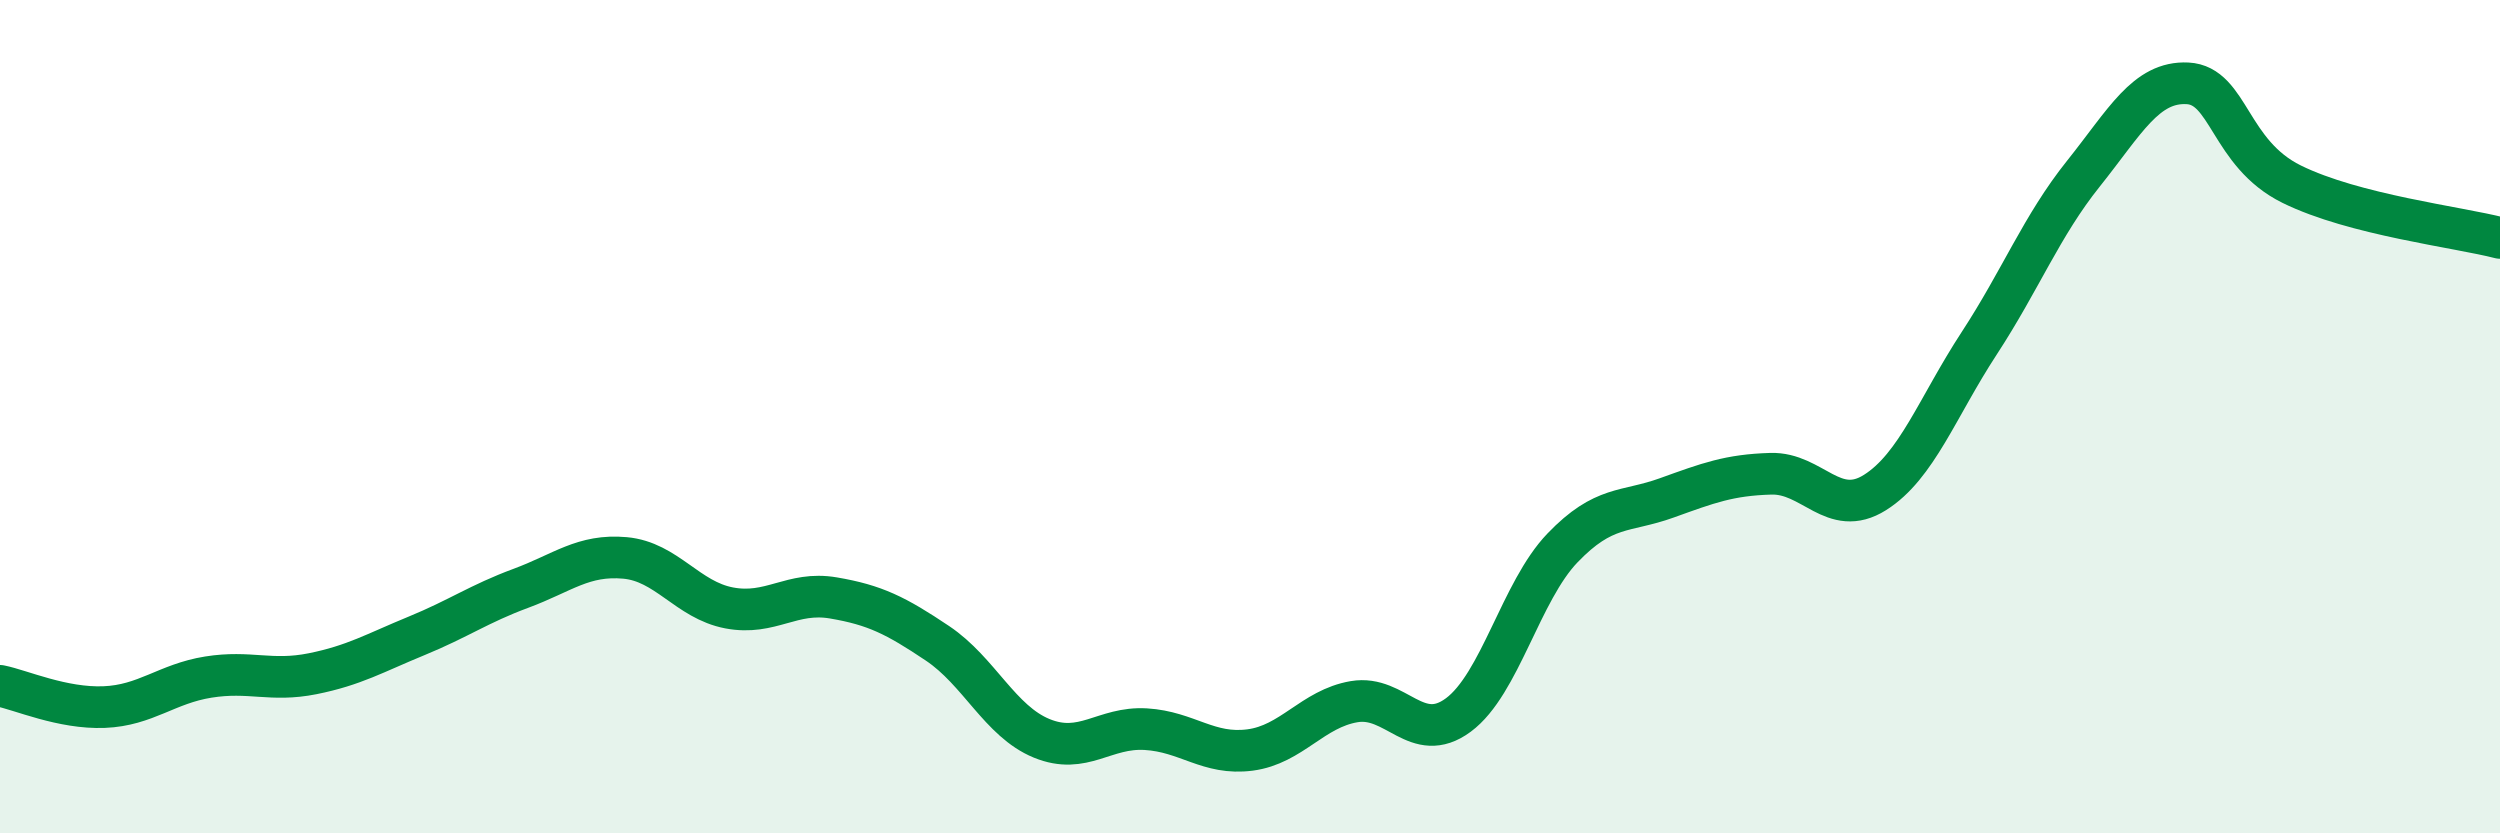
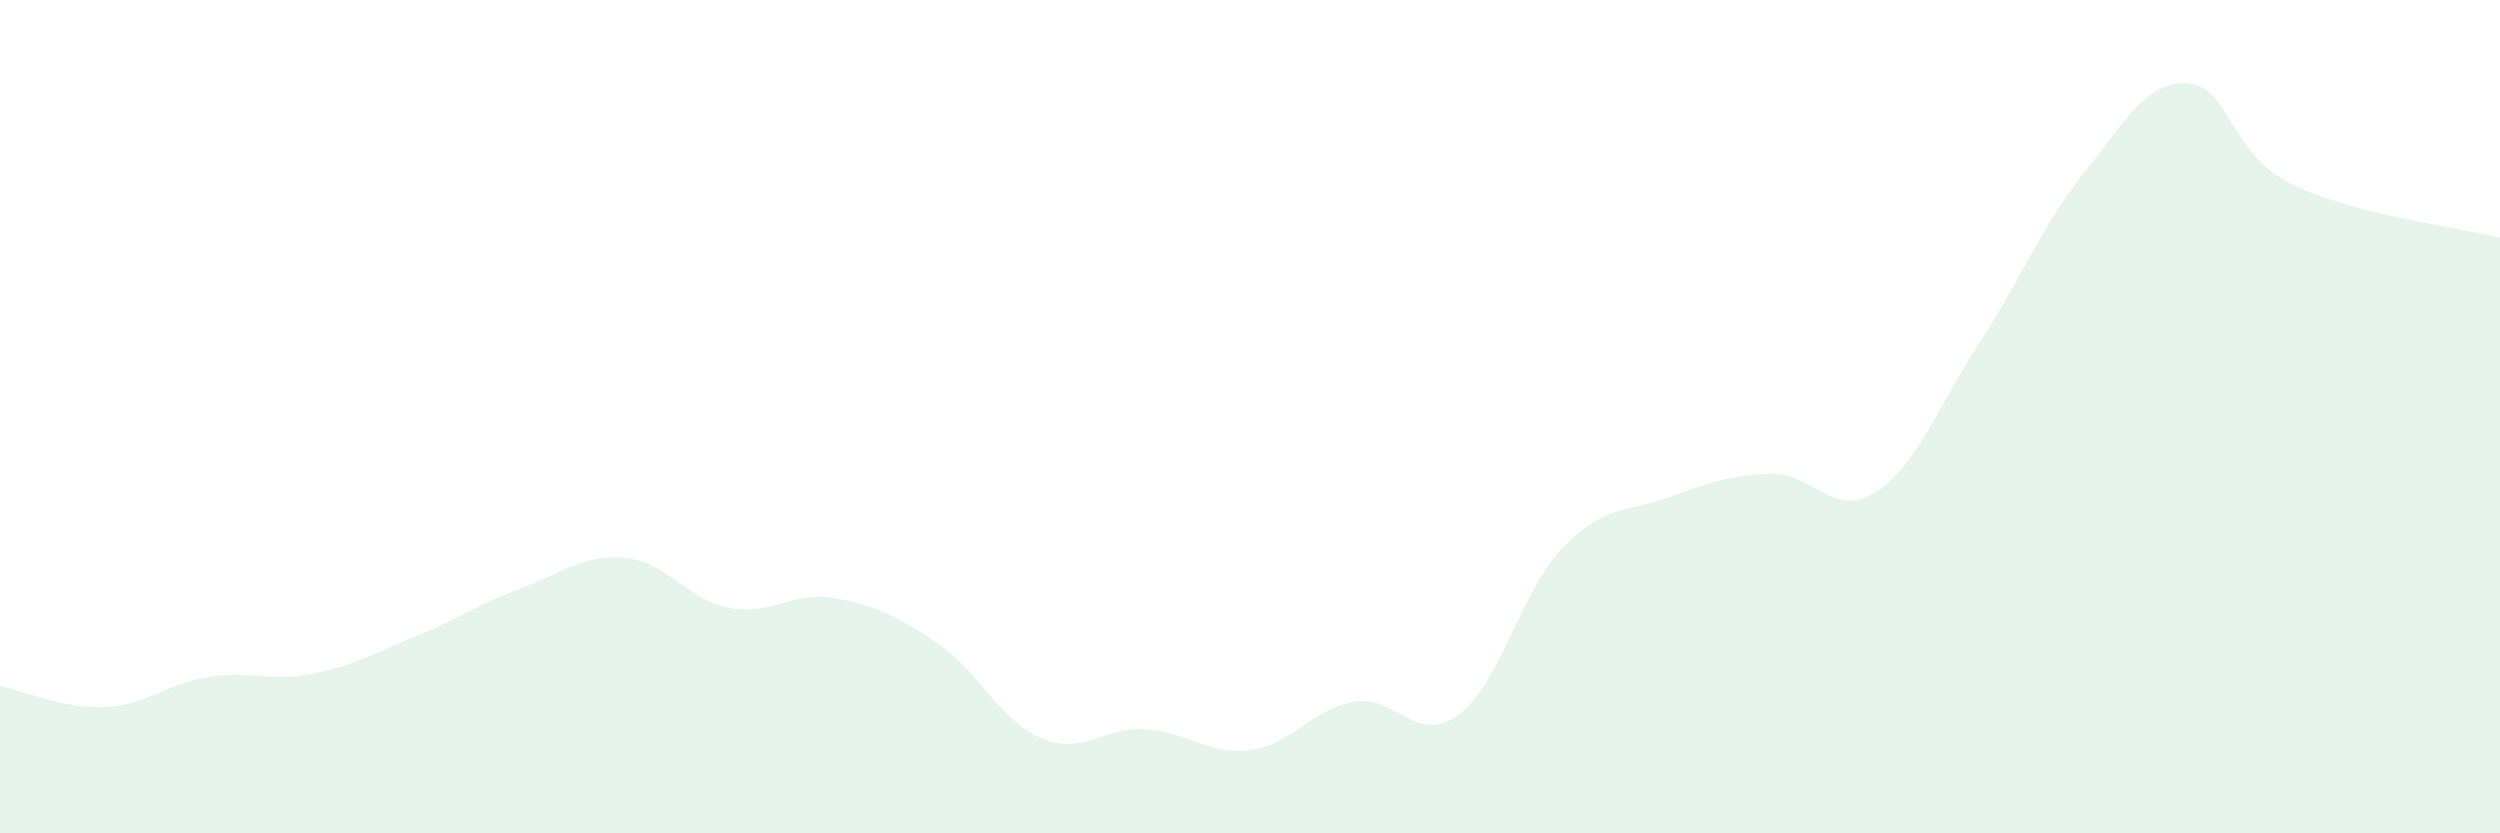
<svg xmlns="http://www.w3.org/2000/svg" width="60" height="20" viewBox="0 0 60 20">
  <path d="M 0,16.46 C 0.5,16.56 1.5,17.01 2.5,16.97 C 3.5,16.93 4,16.41 5,16.25 C 6,16.09 6.5,16.37 7.5,16.17 C 8.5,15.97 9,15.67 10,15.26 C 11,14.85 11.5,14.49 12.5,14.12 C 13.5,13.75 14,13.3 15,13.39 C 16,13.48 16.5,14.4 17.5,14.59 C 18.5,14.78 19,14.18 20,14.35 C 21,14.52 21.5,14.77 22.5,15.44 C 23.5,16.11 24,17.31 25,17.72 C 26,18.13 26.5,17.44 27.5,17.5 C 28.5,17.56 29,18.13 30,18 C 31,17.87 31.5,17.01 32.5,16.84 C 33.5,16.67 34,17.9 35,17.16 C 36,16.42 36.5,14.19 37.5,13.15 C 38.5,12.11 39,12.31 40,11.95 C 41,11.59 41.5,11.4 42.5,11.37 C 43.5,11.34 44,12.45 45,11.82 C 46,11.19 46.5,9.77 47.5,8.24 C 48.5,6.71 49,5.42 50,4.17 C 51,2.92 51.5,1.95 52.5,2 C 53.5,2.05 53.5,3.68 55,4.42 C 56.5,5.16 59,5.45 60,5.71L60 20L0 20Z" fill="#008740" opacity="0.1" stroke-linecap="round" stroke-linejoin="round" />
-   <path d="M 0,16.46 C 0.5,16.56 1.5,17.01 2.5,16.97 C 3.5,16.93 4,16.41 5,16.25 C 6,16.09 6.5,16.37 7.5,16.17 C 8.5,15.97 9,15.67 10,15.26 C 11,14.85 11.5,14.49 12.5,14.12 C 13.5,13.75 14,13.3 15,13.39 C 16,13.48 16.5,14.4 17.5,14.59 C 18.5,14.78 19,14.18 20,14.35 C 21,14.52 21.5,14.77 22.5,15.44 C 23.5,16.11 24,17.31 25,17.72 C 26,18.13 26.5,17.44 27.5,17.5 C 28.5,17.56 29,18.13 30,18 C 31,17.87 31.5,17.01 32.5,16.84 C 33.5,16.67 34,17.9 35,17.16 C 36,16.42 36.5,14.19 37.5,13.15 C 38.5,12.11 39,12.31 40,11.95 C 41,11.59 41.5,11.4 42.5,11.37 C 43.5,11.34 44,12.45 45,11.82 C 46,11.19 46.5,9.77 47.5,8.24 C 48.5,6.71 49,5.42 50,4.17 C 51,2.92 51.5,1.95 52.5,2 C 53.5,2.05 53.5,3.68 55,4.42 C 56.5,5.16 59,5.45 60,5.71" stroke="#008740" stroke-width="1" fill="none" stroke-linecap="round" stroke-linejoin="round" />
</svg>